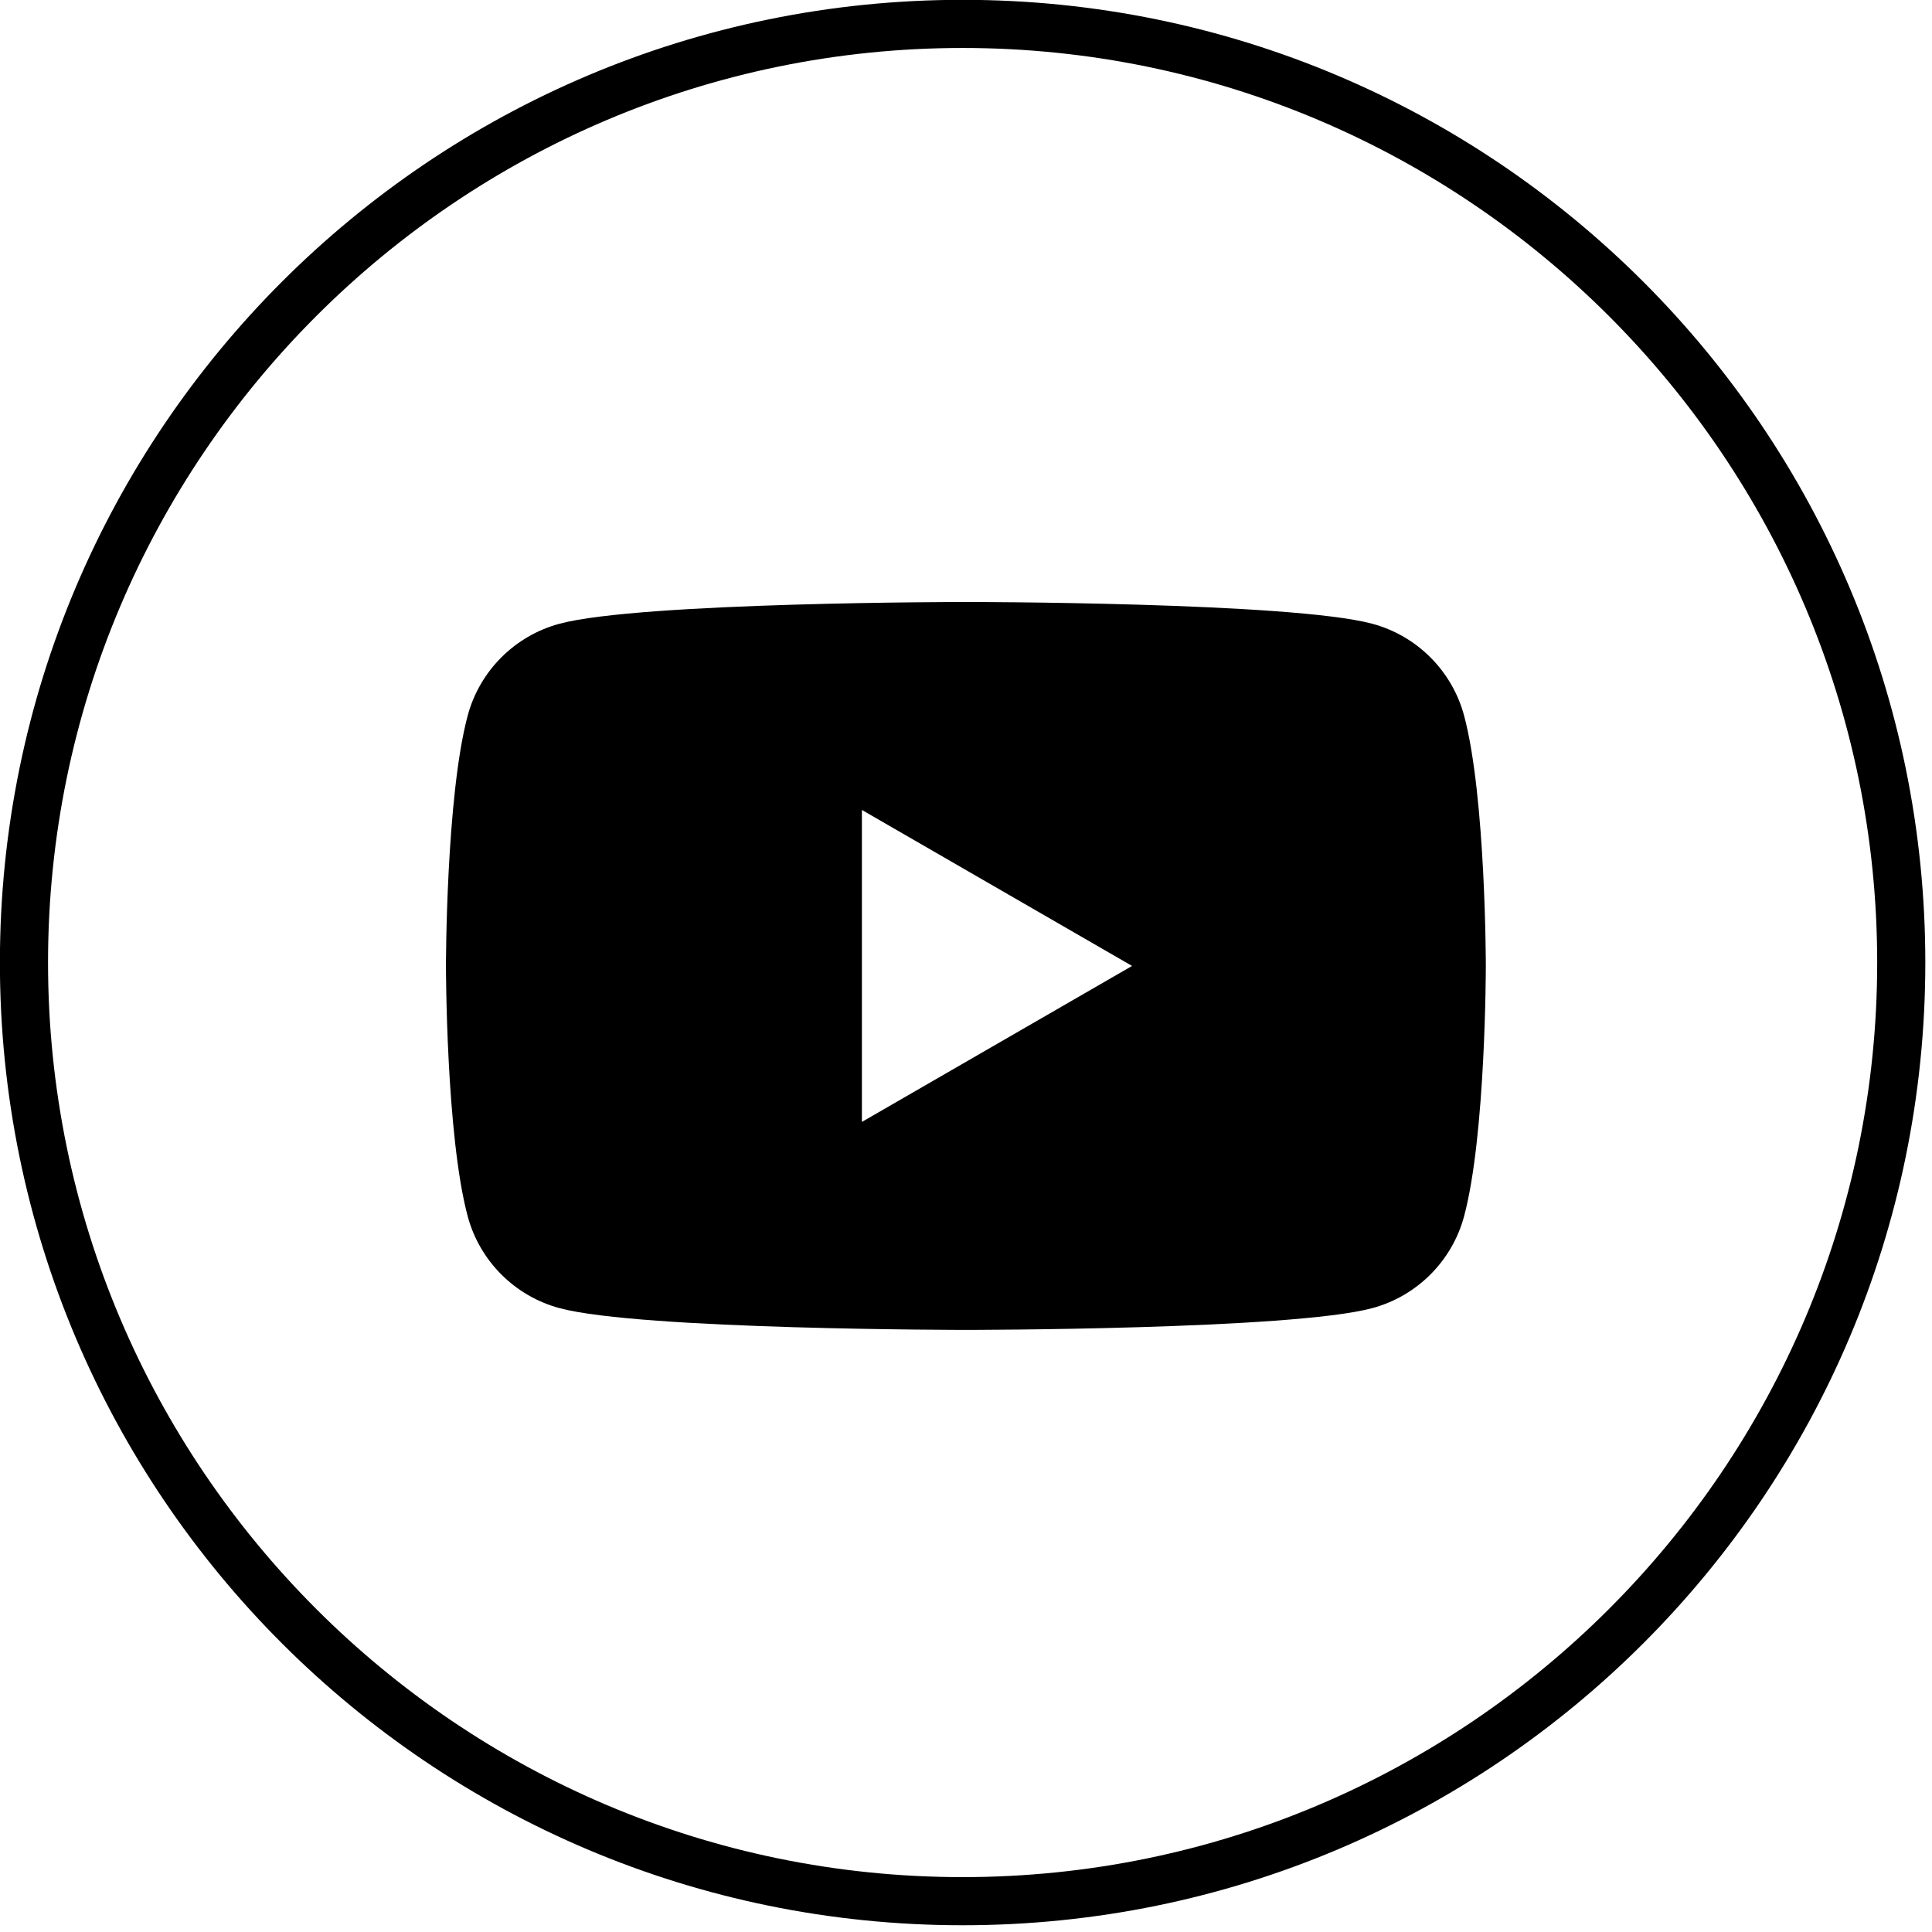
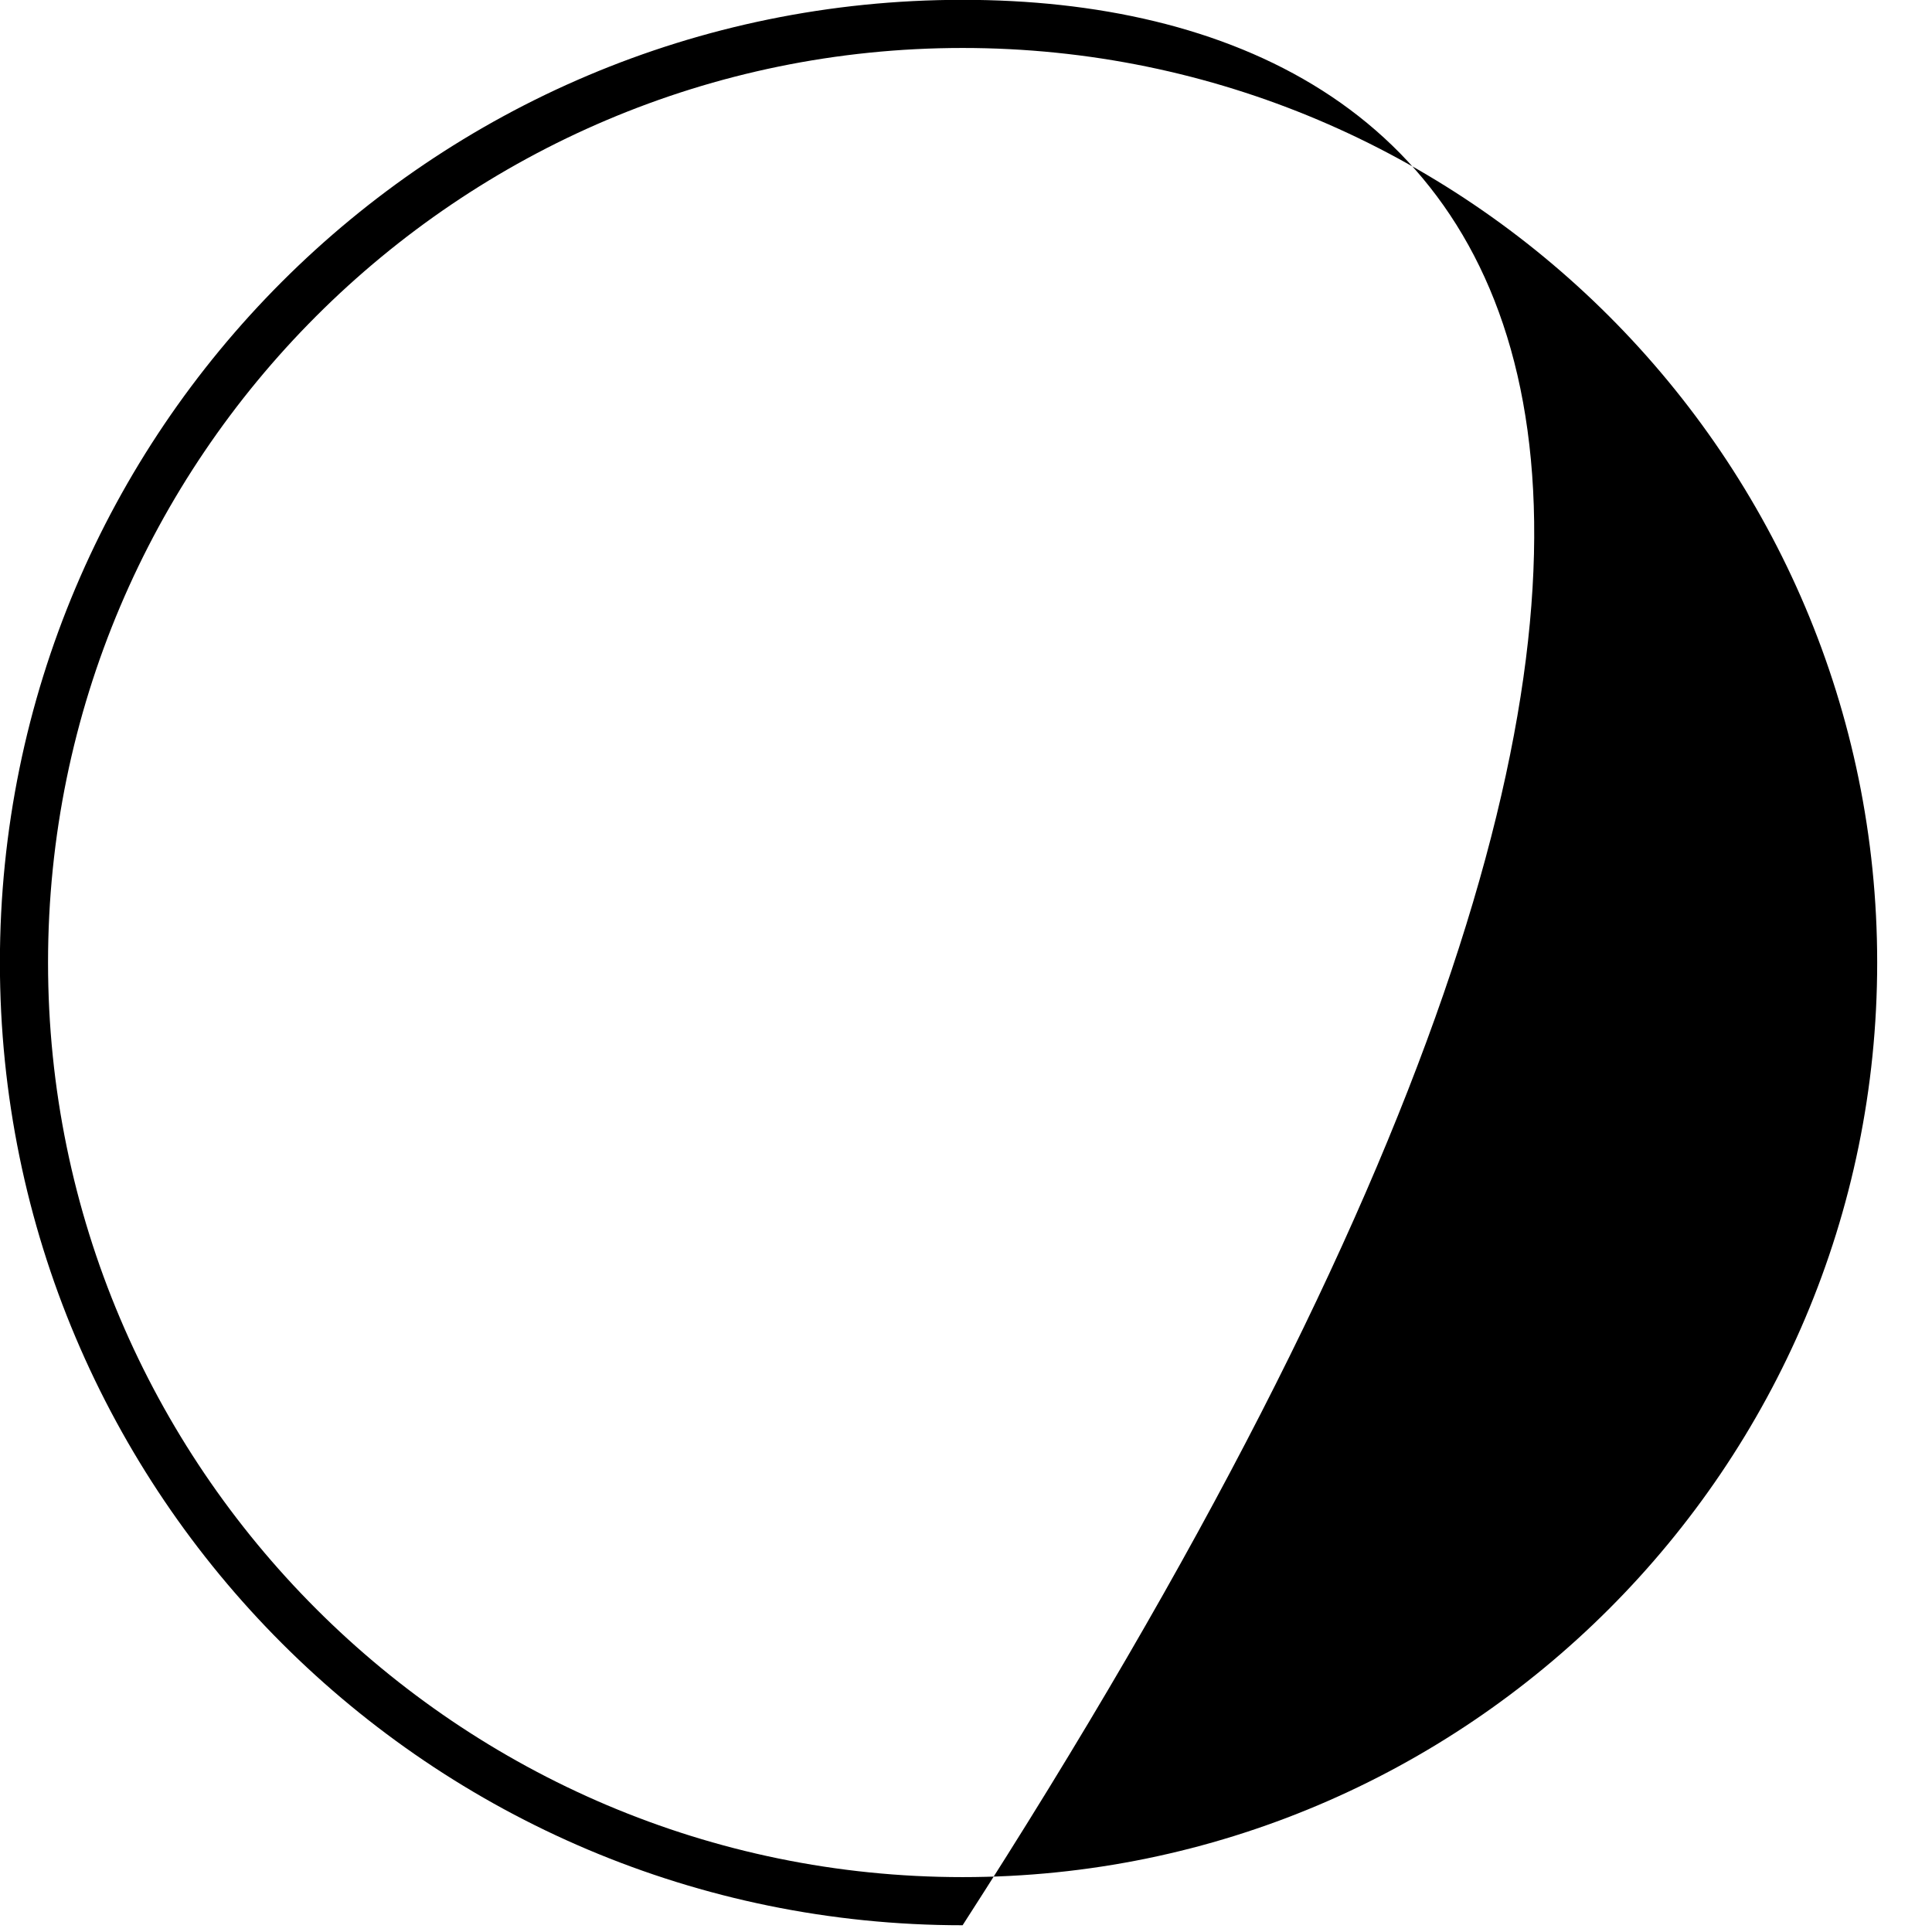
<svg xmlns="http://www.w3.org/2000/svg" width="100%" height="100%" viewBox="0 0 223 223" version="1.1" xml:space="preserve" style="fill-rule:evenodd;clip-rule:evenodd;stroke-linejoin:round;stroke-miterlimit:2;">
  <g transform="matrix(1,0,0,1,-0.001,0.001)">
    <g transform="matrix(5.556,0,0,5.556,111.11,222.22)">
      <g>
        <g>
-           <path d="M0,-40C-11.046,-40 -20,-31.046 -20,-20C-20,-8.954 -11.046,0 0,0C11.046,0 20,-8.954 20,-20C20,-31.046 11.046,-40 0,-40M0,-39C10.477,-39 19,-30.477 19,-20C19,-9.523 10.477,-1 0,-1C-10.477,-1 -19,-9.523 -19,-20C-19,-30.477 -10.477,-39 0,-39" style="fill-rule:nonzero;" />
+           <path d="M0,-40C-11.046,-40 -20,-31.046 -20,-20C-20,-8.954 -11.046,0 0,0C20,-31.046 11.046,-40 0,-40M0,-39C10.477,-39 19,-30.477 19,-20C19,-9.523 10.477,-1 0,-1C-10.477,-1 -19,-9.523 -19,-20C-19,-30.477 -10.477,-39 0,-39" style="fill-rule:nonzero;" />
        </g>
      </g>
    </g>
    <g transform="matrix(0.988,0,0,0.988,168.994,140.382)">
-       <path d="M0,-58.482C2.538,-49.008 2.538,-29.241 2.538,-29.241C2.538,-29.241 2.538,-9.474 0,-0.001C-1.397,5.226 -5.514,9.343 -10.741,10.74C-20.215,13.279 -58.204,13.279 -58.204,13.279C-58.204,13.279 -96.193,13.279 -105.667,10.74C-110.894,9.343 -115.011,5.226 -116.408,-0.001C-118.946,-9.474 -118.946,-29.241 -118.946,-29.241C-118.946,-29.241 -118.946,-49.008 -116.408,-58.482C-115.011,-63.709 -110.894,-67.825 -105.667,-69.222C-96.193,-71.761 -58.204,-71.761 -58.204,-71.761C-58.204,-71.761 -20.215,-71.761 -10.741,-69.222C-5.514,-67.825 -1.397,-63.709 0,-58.482ZM-70.353,-11.018L-38.791,-29.241L-70.353,-47.464L-70.353,-11.018Z" />
-     </g>
+       </g>
  </g>
</svg>